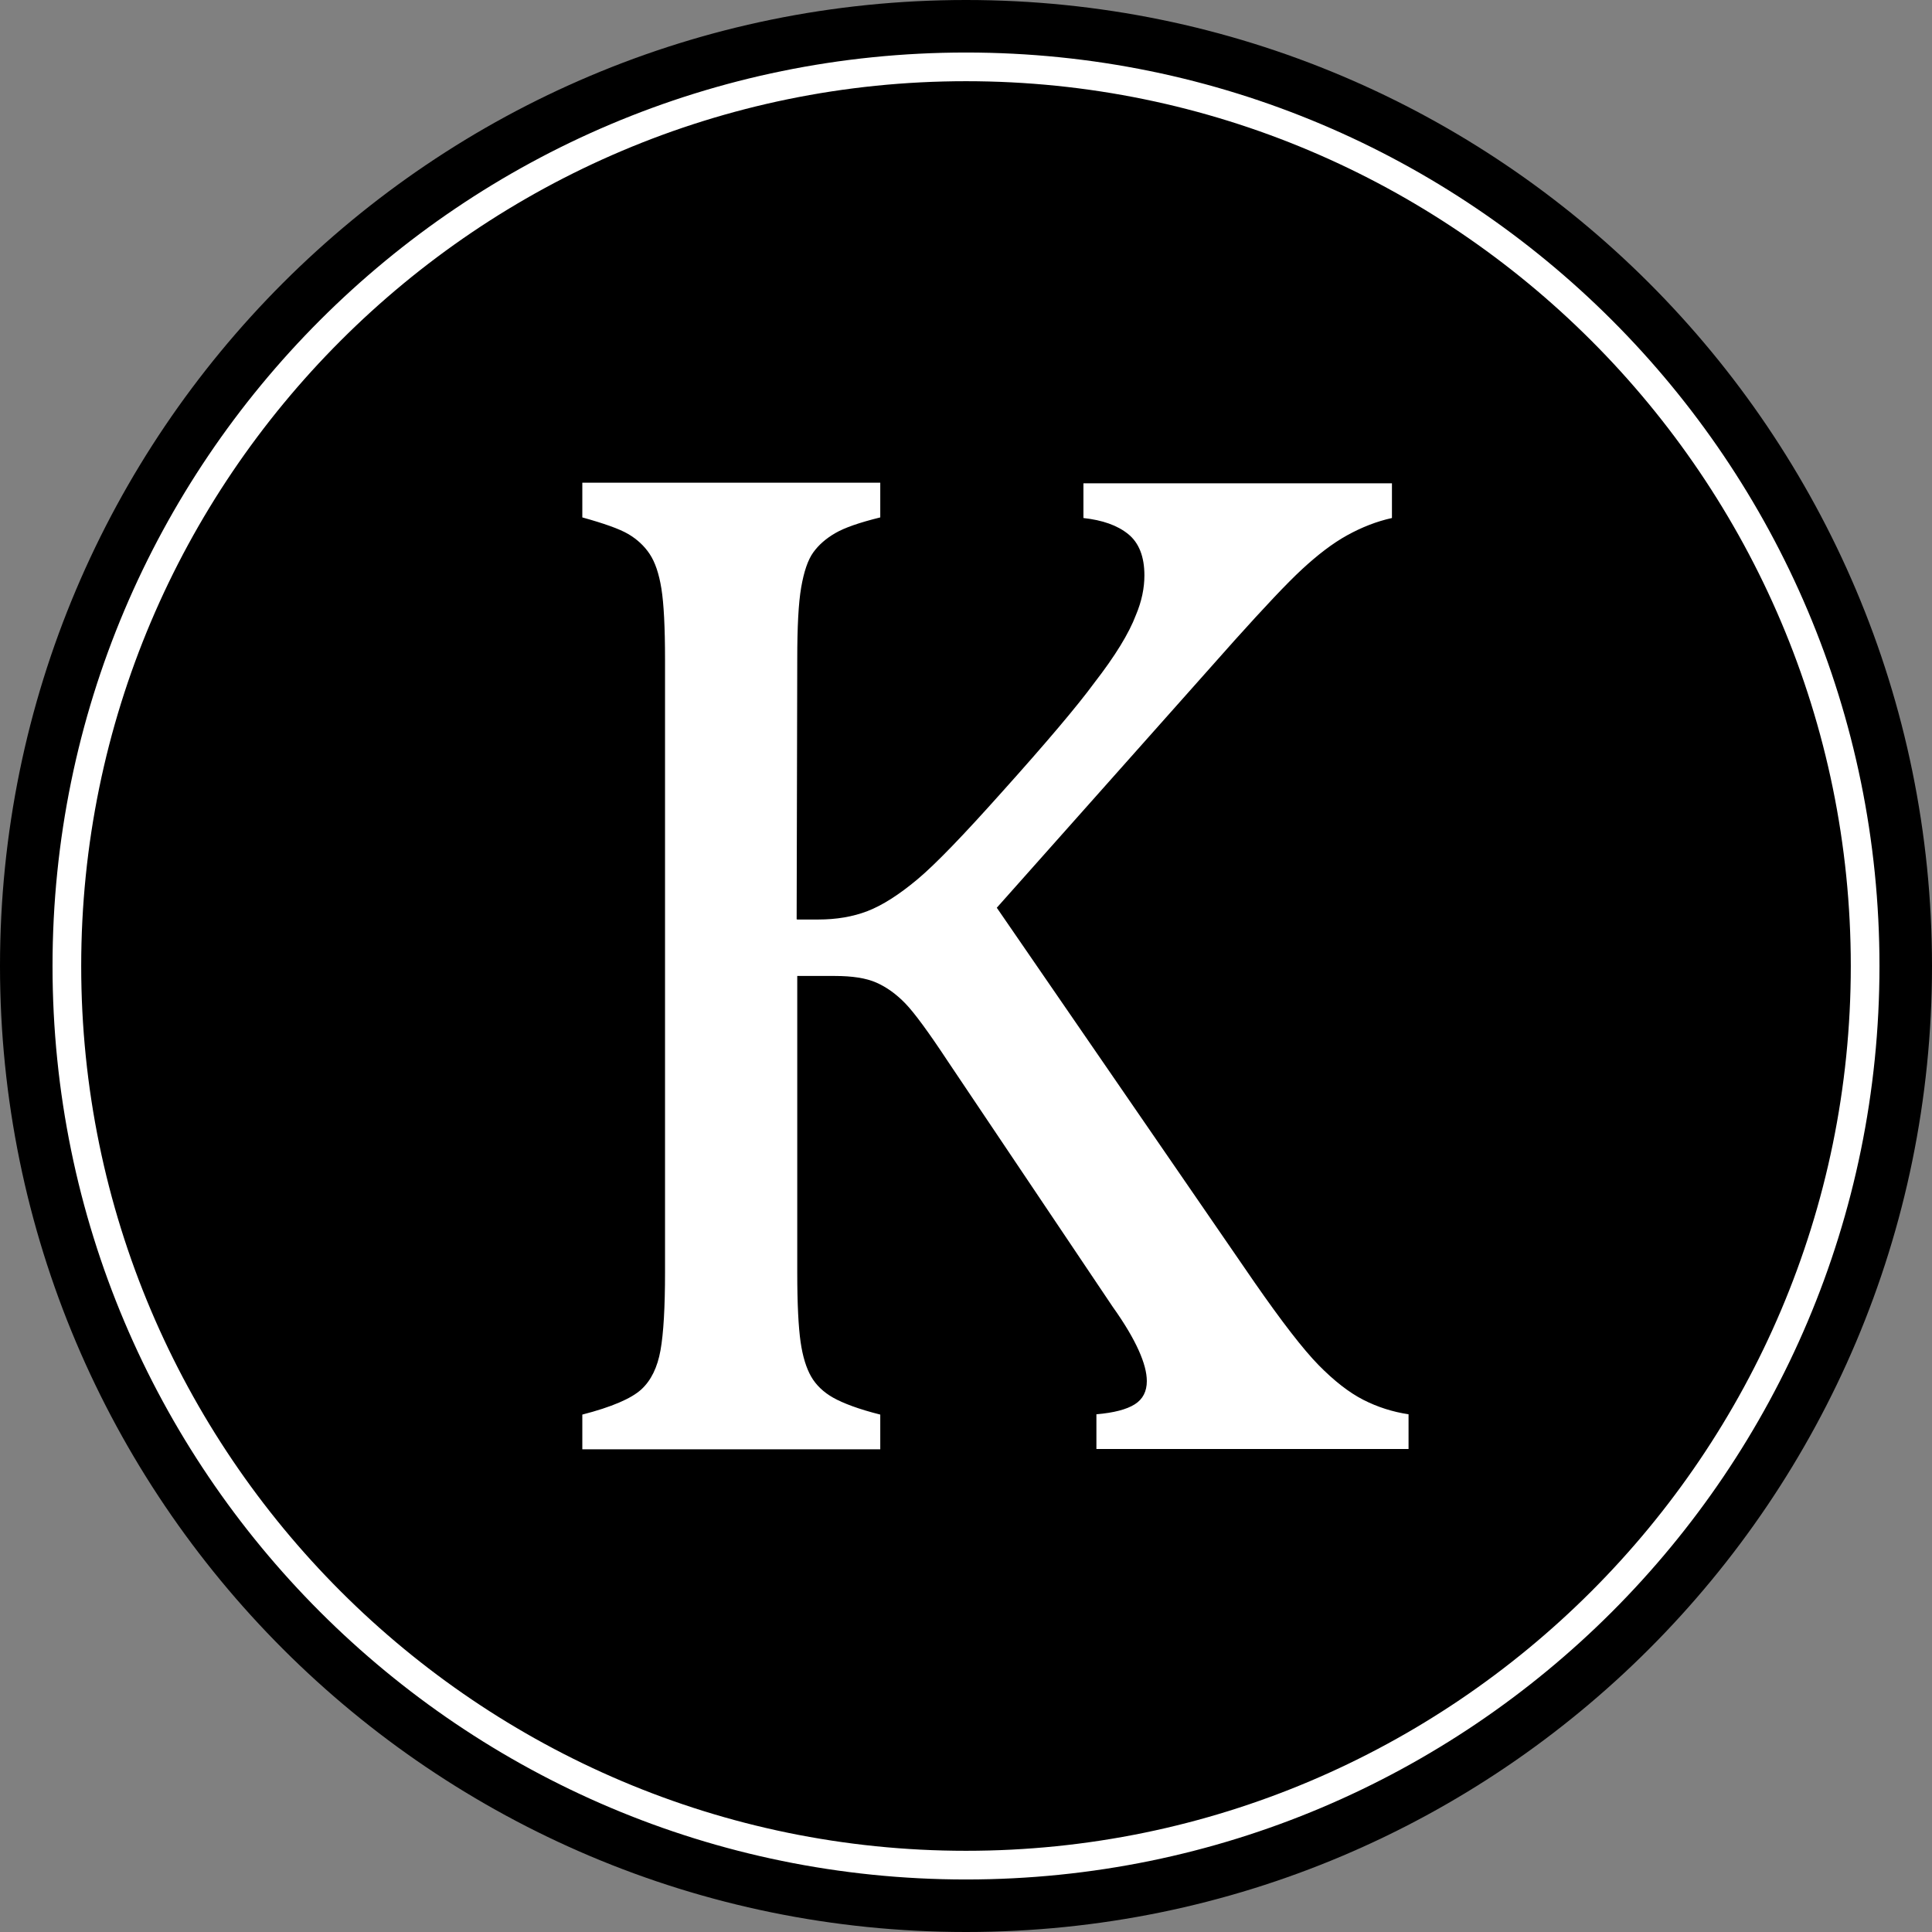
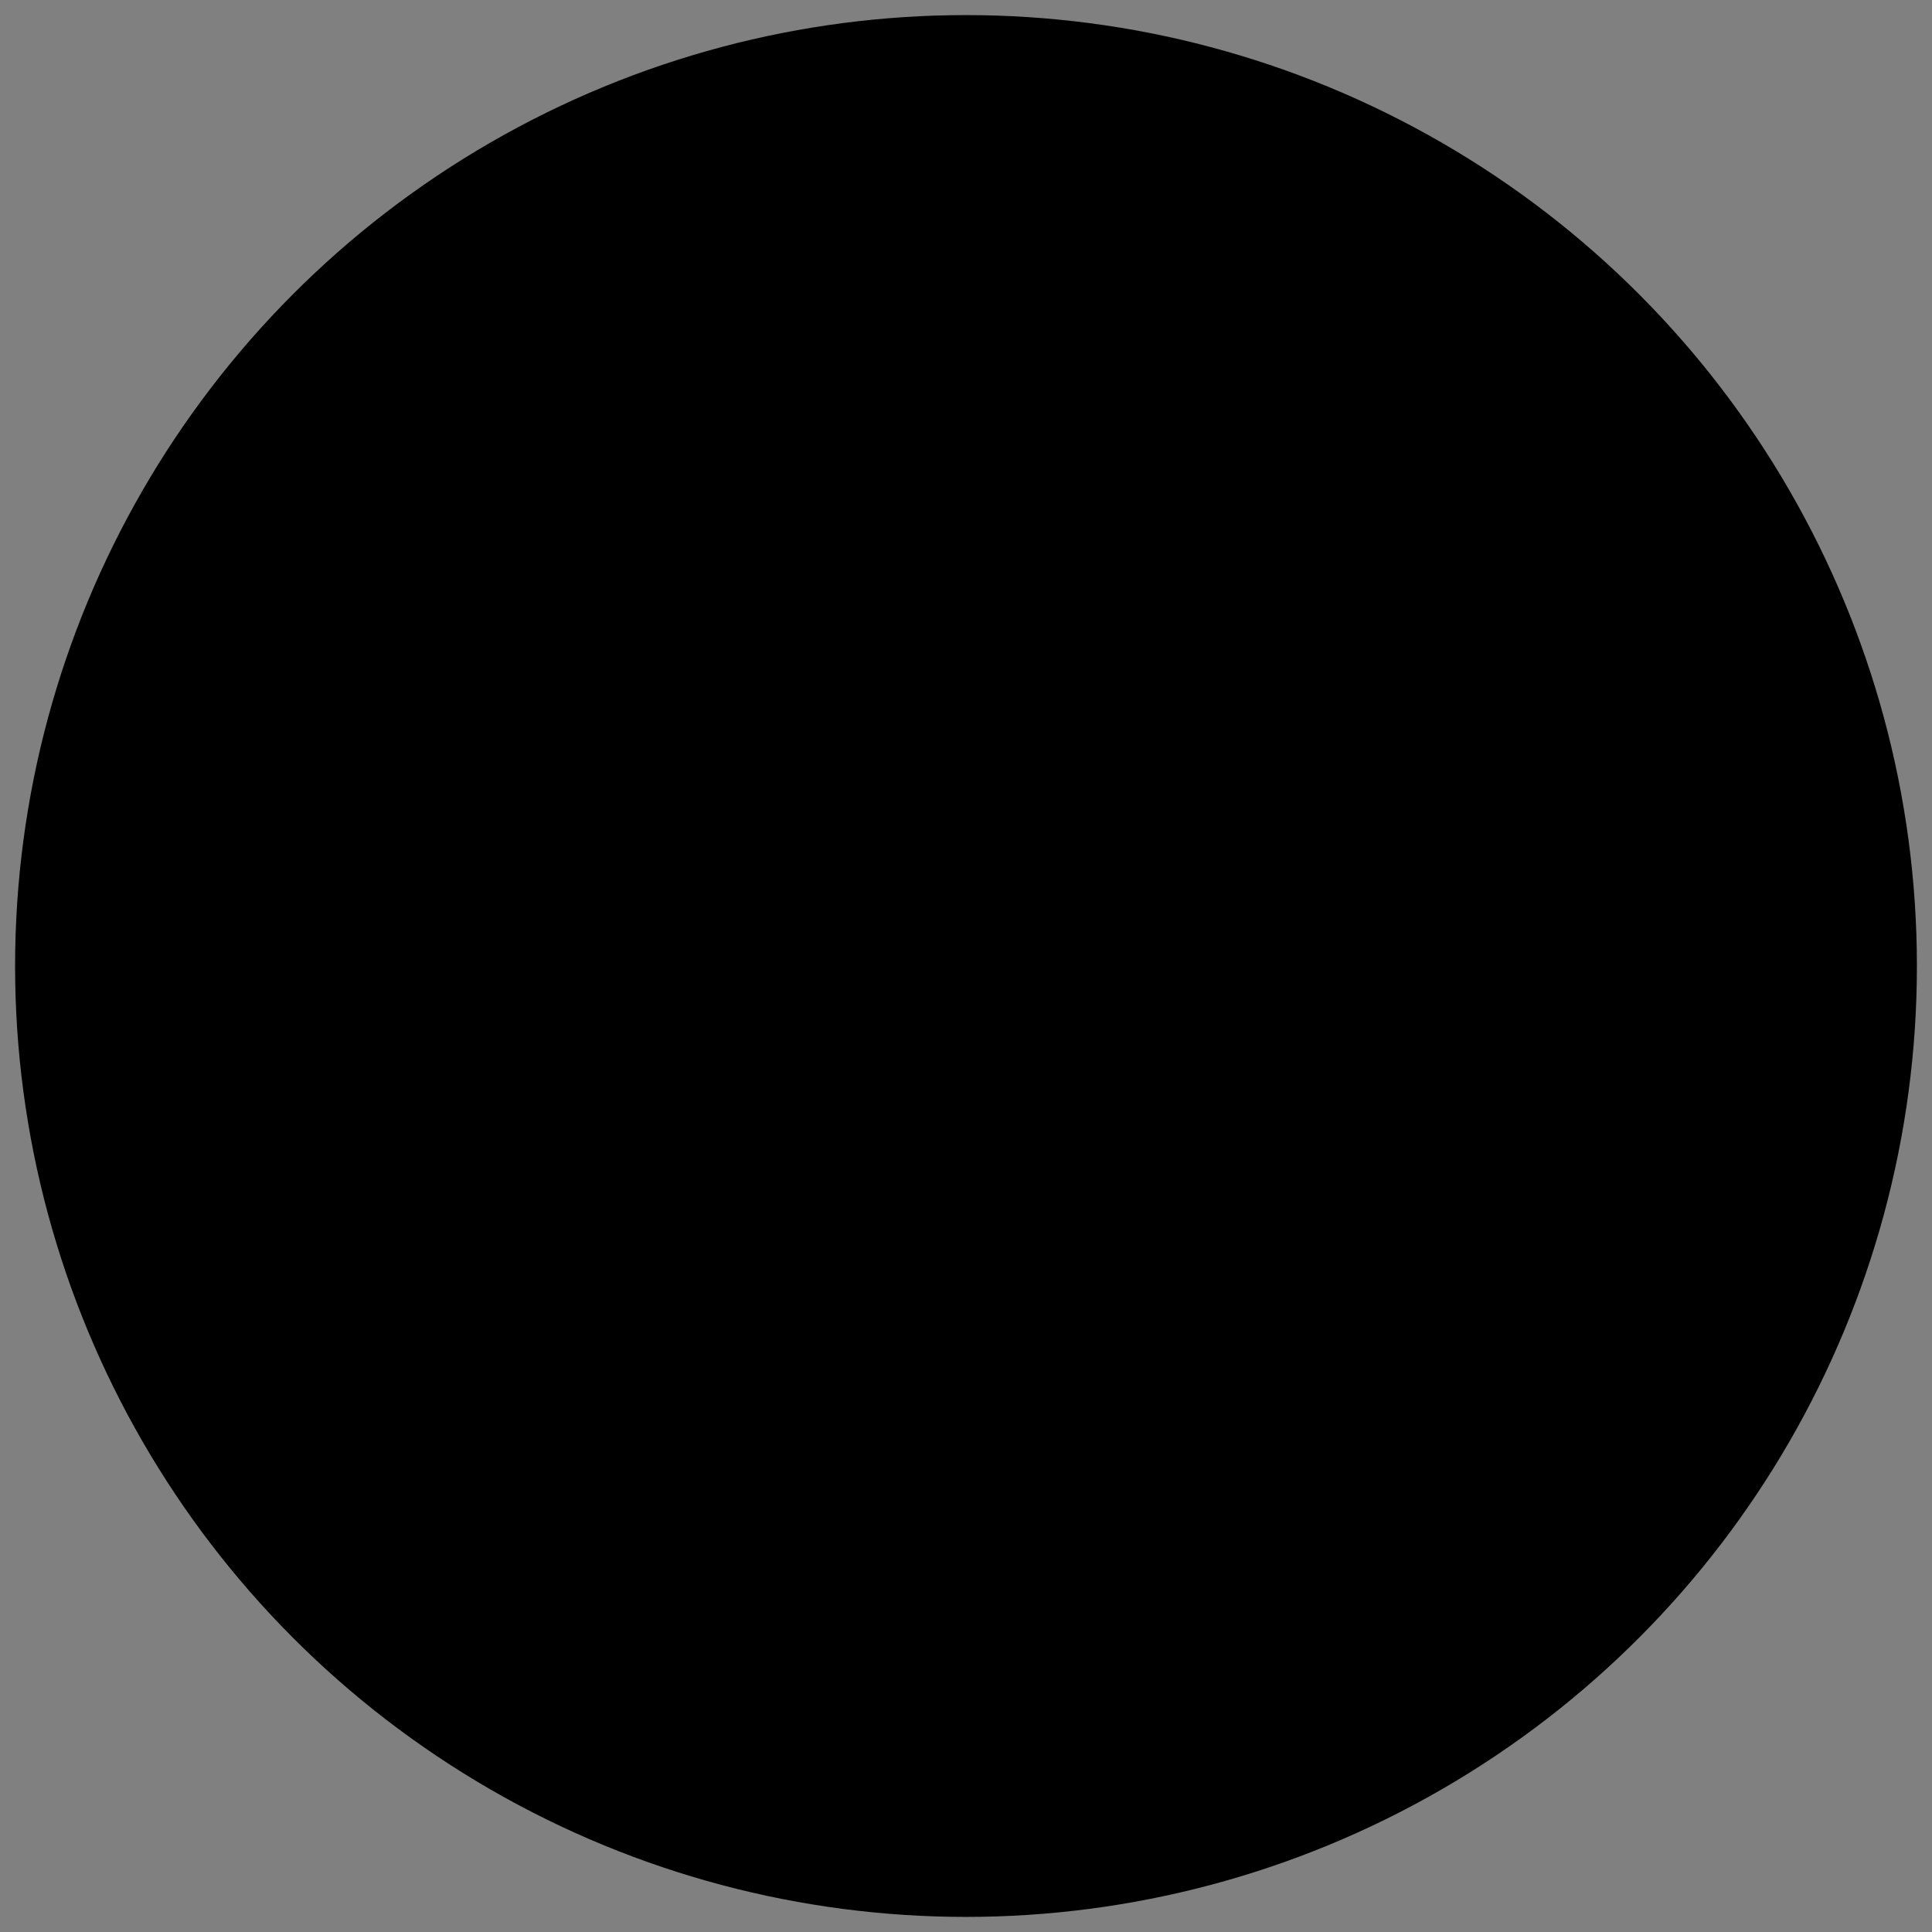
<svg xmlns="http://www.w3.org/2000/svg" id="a" viewBox="0 0 64 64">
  <rect x="0" y="0" width="64" height="64" fill="#808080" stroke="none" />
  <defs>
    <style>.b{fill:#fff;}</style>
  </defs>
  <g>
    <circle cx="32" cy="32" r="31.5" />
-     <path d="M32,1c17.09,0,31,13.91,31,31s-13.91,31-31,31S1,49.09,1,32,14.91,1,32,1m0-1C14.33,0,0,14.33,0,32s14.33,32,32,32,32-14.33,32-32S49.67,0,32,0h0Z" />
  </g>
-   <path class="b" d="M32,2.69c16.16,0,29.31,13.15,29.31,29.31s-13.15,29.31-29.31,29.31S2.69,48.16,2.69,32,15.84,2.69,32,2.69m0-.95C15.29,1.74,1.74,15.29,1.74,32s13.55,30.26,30.26,30.26,30.26-13.55,30.26-30.26S48.71,1.74,32,1.74h0Z" />
-   <path class="b" d="M26.41,30.46h.7c.59,0,1.14-.09,1.63-.28s1.04-.54,1.65-1.05,1.54-1.48,2.79-2.88c1.5-1.67,2.52-2.88,3.07-3.63,.69-.89,1.15-1.64,1.38-2.25,.19-.45,.28-.89,.28-1.31,0-.62-.18-1.08-.54-1.37s-.85-.46-1.48-.53v-1.15h10.22v1.15c-.5,.11-.99,.3-1.48,.57s-.98,.65-1.49,1.12-1.25,1.26-2.24,2.36l-7.88,8.86,8.53,12.4c.91,1.31,1.62,2.23,2.13,2.75s1.01,.91,1.48,1.15,.97,.4,1.5,.48v1.15h-10.34v-1.15c.58-.05,1-.16,1.27-.33s.4-.43,.4-.77c0-.28-.09-.62-.27-1.02s-.46-.88-.86-1.44l-5.46-8.13c-.64-.97-1.11-1.61-1.41-1.92s-.62-.54-.96-.69-.8-.22-1.38-.22h-1.24v9.82c0,1.05,.04,1.81,.11,2.3s.19,.87,.35,1.15,.41,.52,.73,.7,.84,.38,1.56,.56v1.15h-9.87v-1.15c.97-.25,1.62-.53,1.95-.83s.54-.74,.64-1.3,.15-1.42,.15-2.58V21.86c0-1.08-.04-1.86-.12-2.36s-.21-.88-.39-1.15-.42-.49-.71-.66-.8-.35-1.52-.55v-1.15h9.87v1.15c-.69,.17-1.18,.34-1.49,.52s-.55,.39-.73,.64-.31,.64-.4,1.16-.13,1.31-.13,2.39l-.02,8.6Z" />
</svg>